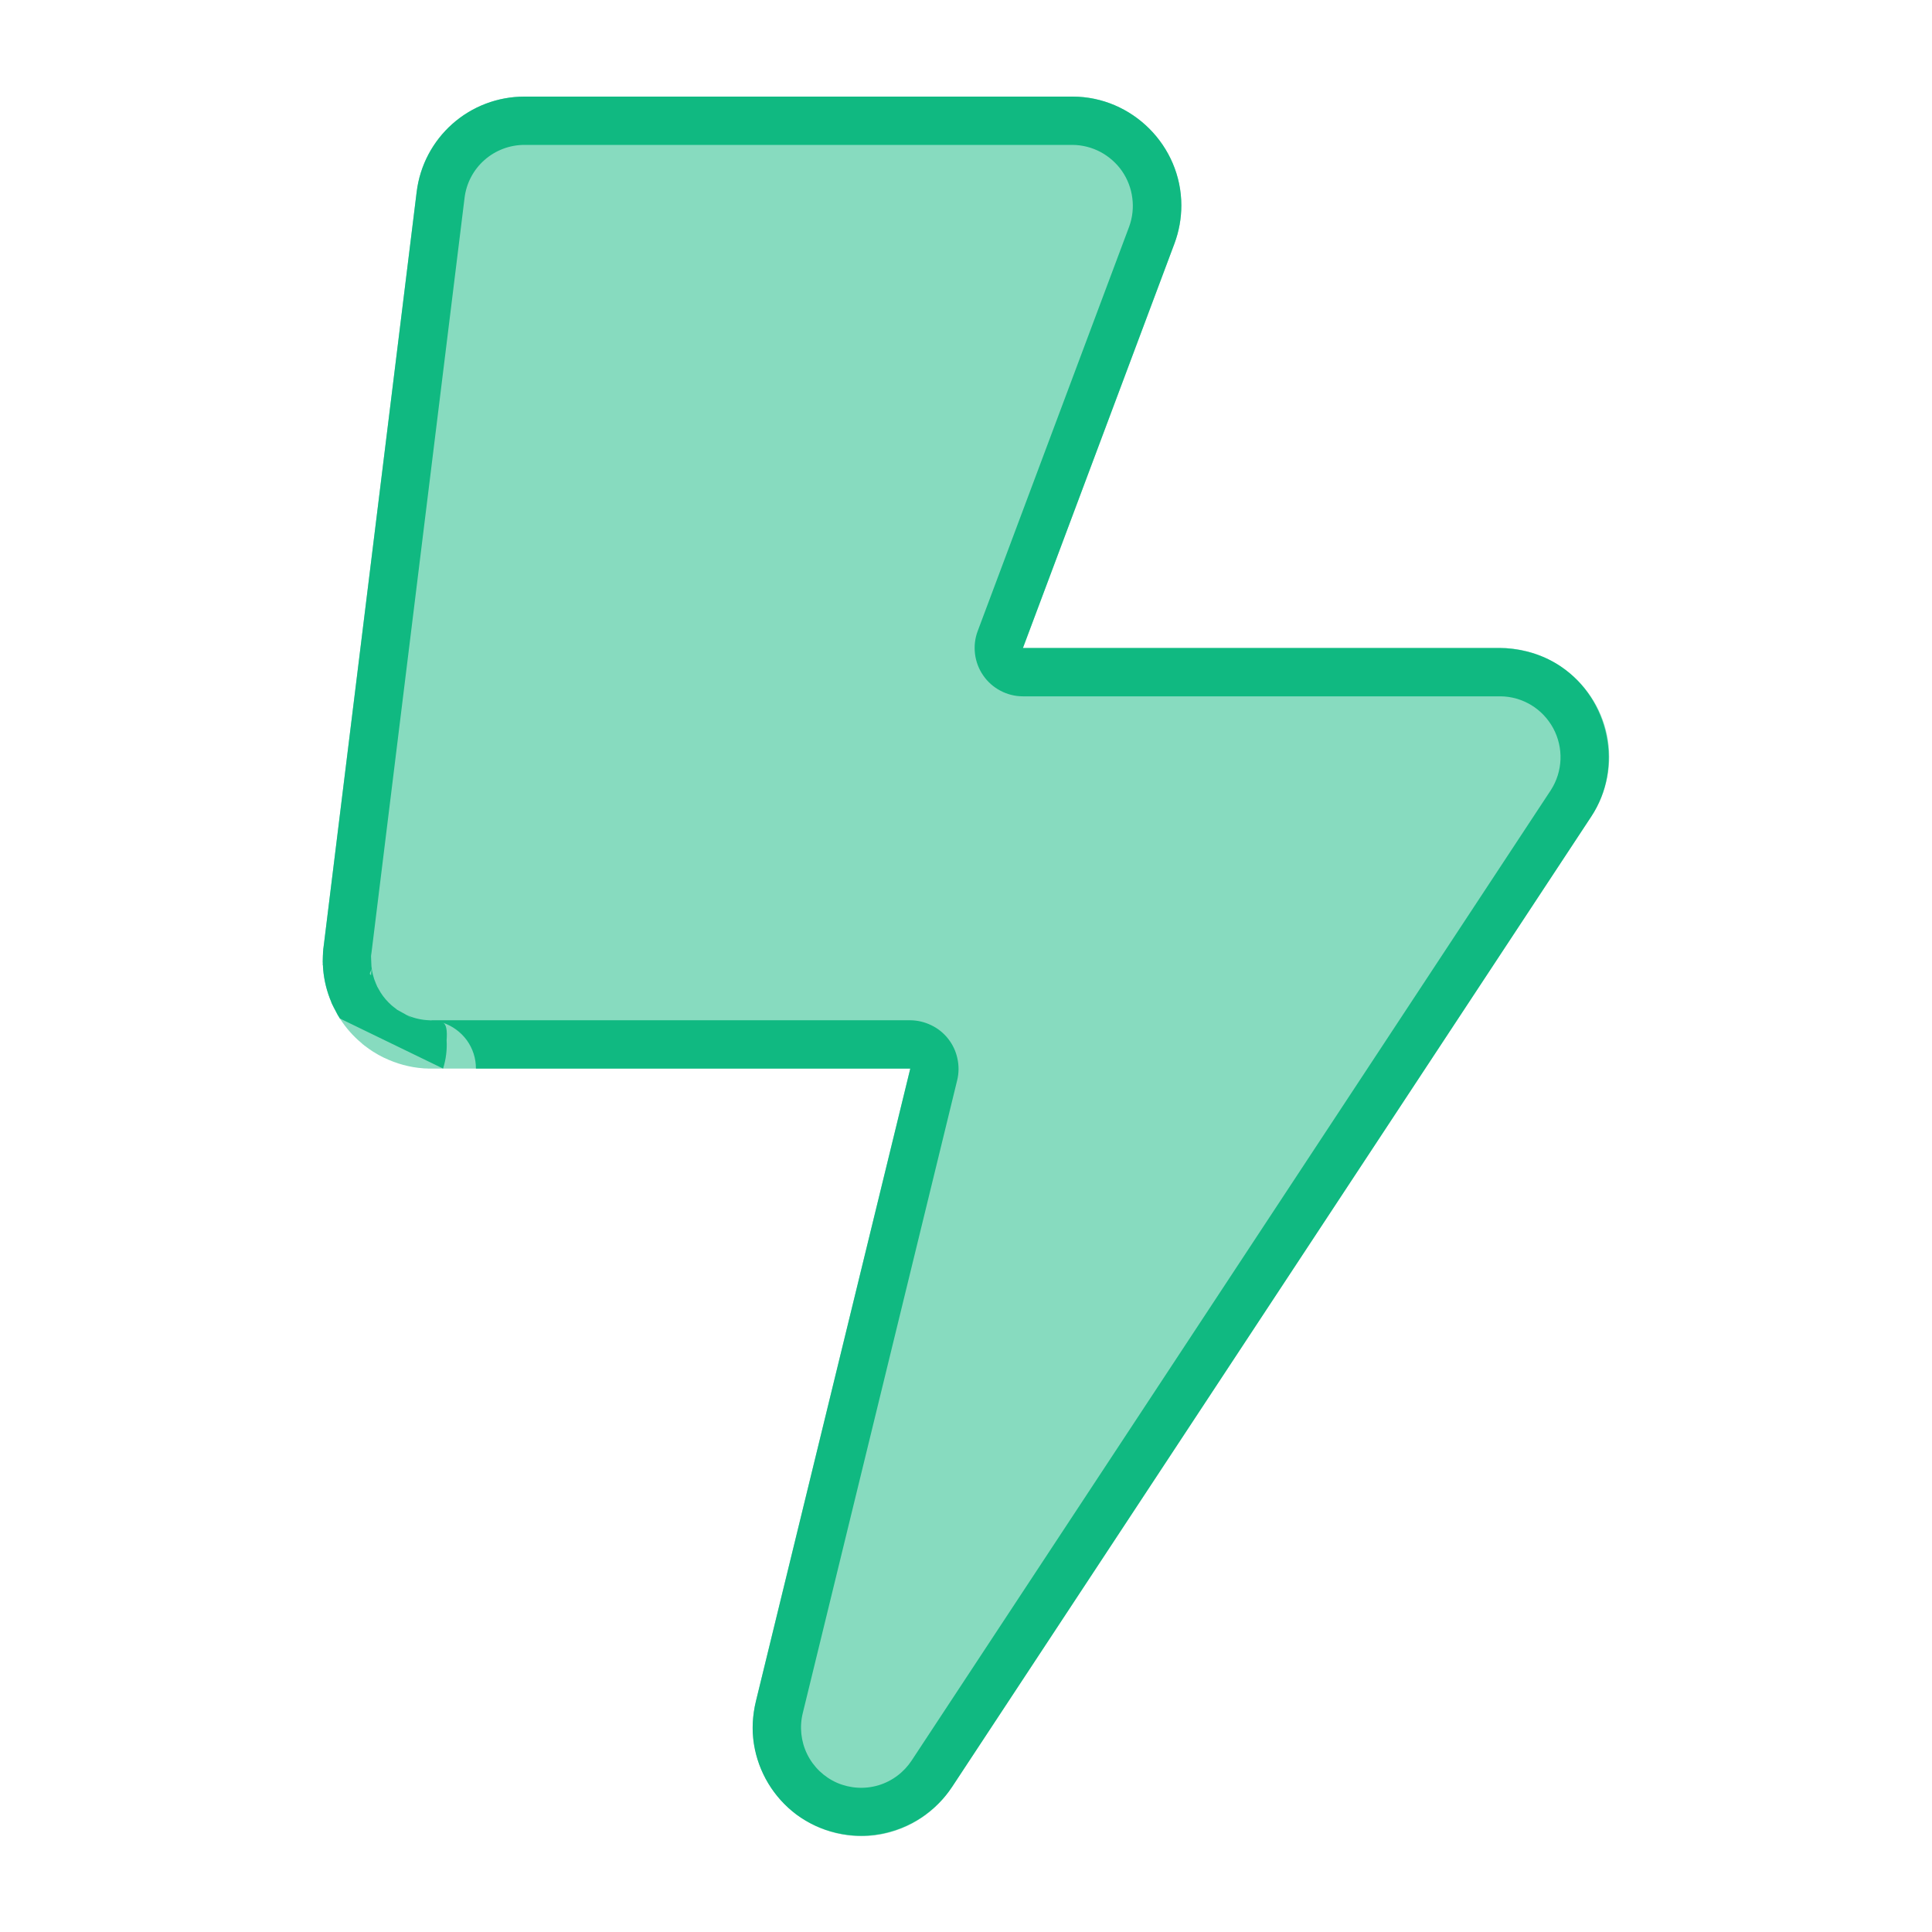
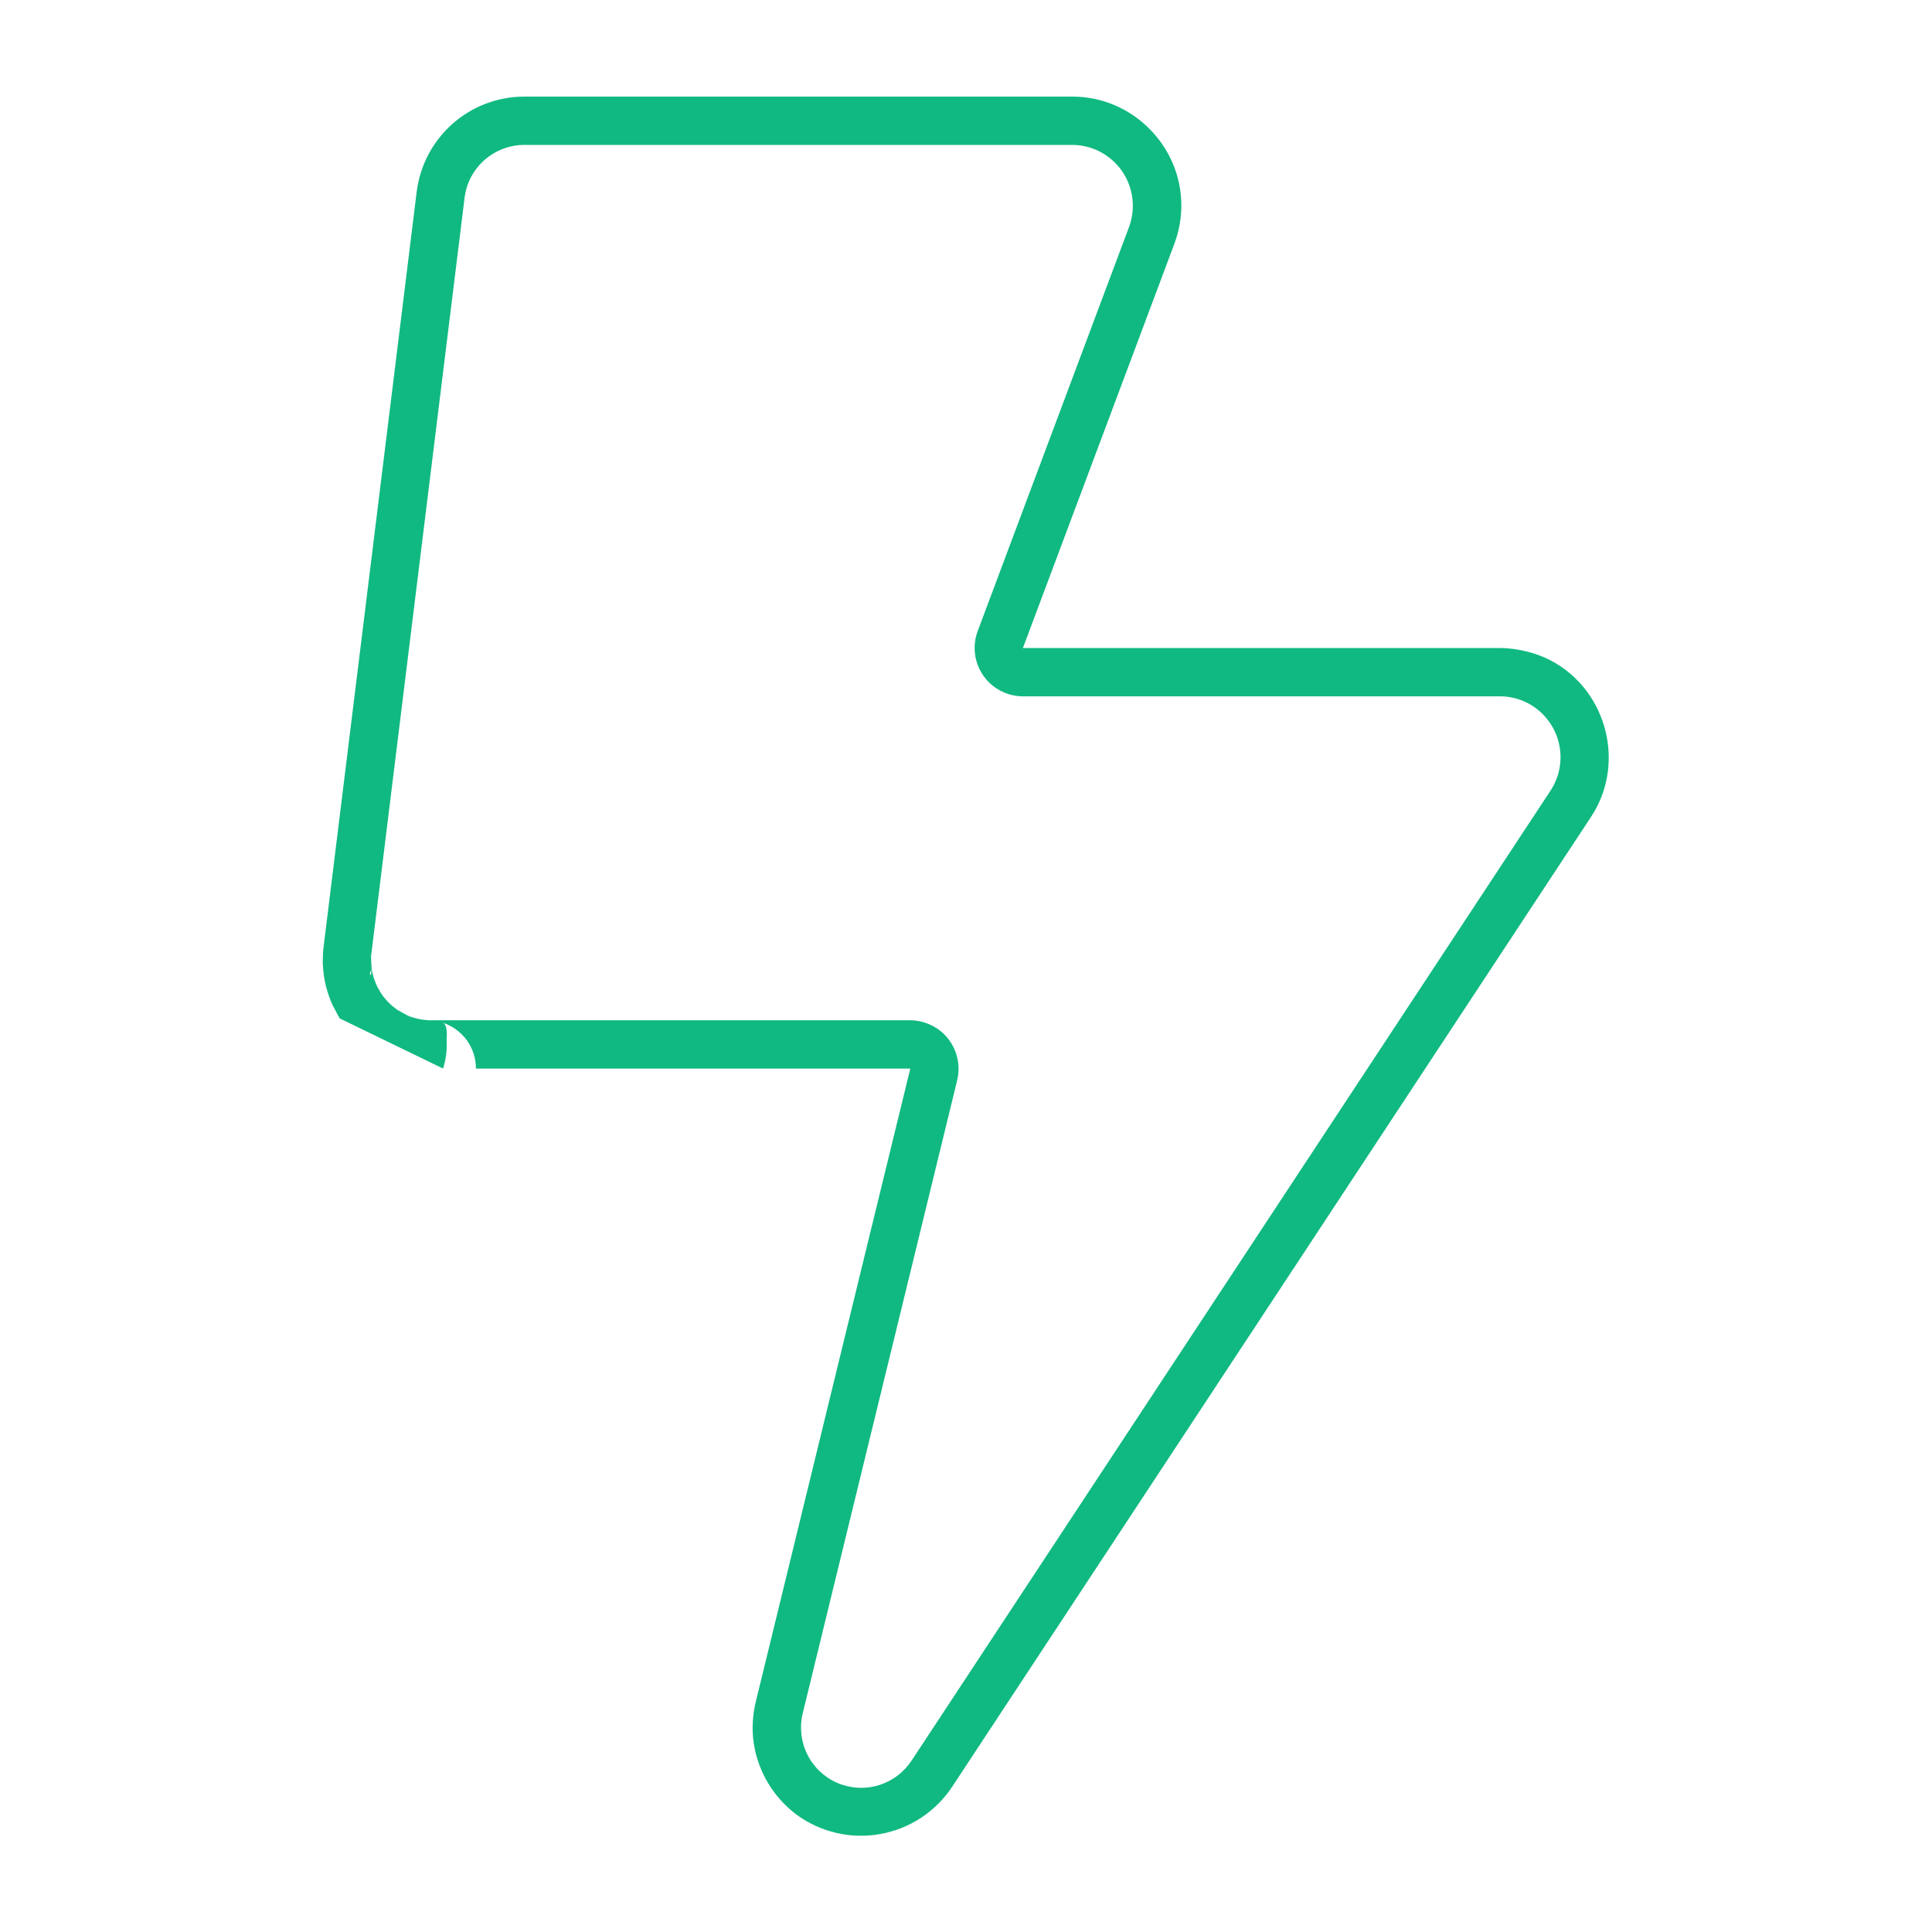
<svg xmlns="http://www.w3.org/2000/svg" width="24" height="24" viewBox="0 0 24 24" fill="none">
-   <path d="M18.641 8.05H12.707L14.59 3.024C14.646 2.873 14.675 2.713 14.675 2.552C14.675 1.812 14.065 1.201 13.325 1.2H6.515C5.833 1.2 5.258 1.708 5.176 2.384L4.02 11.76L4.019 11.764V11.77L4.018 11.772V11.78L4.016 11.783V11.792L4.015 11.795V11.806L4.014 11.814V11.819L4.013 11.822V11.83L4.012 11.851V11.858L4.01 11.868V11.874L4.009 11.897V11.954L4.01 11.957V11.99L4.012 11.993V12.006L4.013 12.026L4.014 12.029V12.038C4.026 12.179 4.06 12.317 4.116 12.449L4.117 12.455L4.127 12.476L4.129 12.479L4.13 12.482V12.485L4.132 12.487L4.134 12.49L4.138 12.498L4.141 12.508L4.147 12.52L4.18 12.581L4.182 12.586L4.186 12.592L4.196 12.611L4.198 12.612L4.2 12.616L4.202 12.619L4.204 12.622V12.623L4.205 12.624L4.208 12.63L4.21 12.631L4.211 12.635L4.214 12.638V12.64L4.216 12.641L4.218 12.644V12.647L4.219 12.648L4.222 12.652L4.223 12.654L4.224 12.655C4.297 12.769 4.387 12.871 4.489 12.956L4.494 12.96L4.502 12.968L4.511 12.976L4.516 12.978L4.517 12.98H4.518L4.52 12.982L4.526 12.988L4.529 12.989L4.531 12.991L4.538 12.996C4.541 12.999 4.544 13.001 4.547 13.002V13.003L4.549 13.004L4.553 13.007L4.555 13.009L4.56 13.013L4.566 13.016L4.583 13.03L4.589 13.033L4.594 13.037L4.621 13.055L4.631 13.062L4.65 13.073L4.656 13.076L4.669 13.085L4.688 13.096L4.69 13.097L4.698 13.102L4.699 13.103H4.7L4.702 13.104L4.709 13.108C4.712 13.11 4.715 13.111 4.718 13.112L4.721 13.115L4.726 13.116L4.727 13.117L4.732 13.12L4.733 13.121L4.736 13.122L4.746 13.127L4.75 13.129L4.759 13.134L4.763 13.136H4.765L4.766 13.138L4.77 13.139L4.772 13.14L4.774 13.141C4.924 13.213 5.088 13.259 5.258 13.271H5.261L5.266 13.272H5.278L5.288 13.273H5.309L5.312 13.274H11.308L9.391 21.13C9.342 21.328 9.338 21.536 9.381 21.736C9.423 21.937 9.51 22.125 9.636 22.287C9.762 22.448 9.922 22.579 10.106 22.67C10.29 22.761 10.492 22.808 10.697 22.81C11.154 22.81 11.581 22.577 11.83 22.193L19.768 10.142C19.913 9.922 19.99 9.665 19.99 9.401C19.99 8.66 19.381 8.051 18.641 8.05Z" fill="#10B981" fill-opacity="0.5" />
  <path fill-rule="evenodd" clip-rule="evenodd" d="M4.222 12.652L4.219 12.648L4.218 12.644L4.211 12.635L4.21 12.631L4.202 12.619L4.2 12.616L4.198 12.613L4.134 12.49L4.13 12.485V12.482L4.129 12.479L4.127 12.476L4.117 12.455L4.116 12.449C4.06 12.318 4.026 12.18 4.014 12.038V12.029L4.013 12.026L4.012 11.993L4.01 11.99V11.957L4.009 11.954L4.013 11.822L4.014 11.819V11.814L4.015 11.806V11.795L4.016 11.792V11.783L4.018 11.78V11.772L4.019 11.77V11.764L4.02 11.76L5.176 2.384C5.216 2.058 5.374 1.757 5.621 1.538C5.867 1.32 6.185 1.2 6.515 1.2H13.325C14.065 1.201 14.675 1.812 14.675 2.552C14.675 2.713 14.646 2.873 14.59 3.024L12.707 8.05H18.641L18.709 8.052C18.955 8.071 19.188 8.143 19.393 8.282C19.996 8.693 20.168 9.533 19.768 10.142L11.83 22.193C11.729 22.347 11.597 22.478 11.444 22.58C11.29 22.681 11.117 22.75 10.936 22.783C10.755 22.816 10.569 22.811 10.389 22.769C10.21 22.728 10.041 22.65 9.893 22.541C9.61 22.328 9.421 22.015 9.365 21.666C9.337 21.487 9.348 21.306 9.391 21.13L11.308 13.274H5.912C5.913 13.148 5.873 13.025 5.799 12.922C5.724 12.82 5.62 12.744 5.5 12.704H5.498L5.479 12.698L5.5 12.704C5.546 12.721 5.557 12.805 5.548 12.922C5.555 13.041 5.54 13.161 5.504 13.274L4.222 12.652ZM5.329 12.674L5.298 12.672C5.209 12.665 5.122 12.642 5.041 12.604L5.039 12.602L4.934 12.544L4.867 12.491C4.814 12.444 4.767 12.391 4.729 12.331L4.686 12.256L4.668 12.214C4.639 12.146 4.621 12.075 4.614 12.002L4.609 11.881L4.61 11.868V11.867L4.615 11.833L5.771 2.458C5.793 2.276 5.881 2.109 6.018 1.988C6.155 1.867 6.332 1.8 6.515 1.8H13.324C13.445 1.801 13.563 1.831 13.671 1.888C13.777 1.945 13.869 2.026 13.938 2.125C14.007 2.225 14.051 2.34 14.066 2.46C14.082 2.58 14.068 2.702 14.027 2.815L12.145 7.84C12.111 7.93 12.1 8.028 12.112 8.124C12.124 8.22 12.159 8.312 12.214 8.391C12.269 8.471 12.343 8.536 12.429 8.581C12.514 8.626 12.61 8.65 12.707 8.65H18.64C18.774 8.651 18.906 8.689 19.022 8.759C19.137 8.829 19.231 8.929 19.295 9.047C19.359 9.166 19.39 9.3 19.385 9.434C19.38 9.569 19.339 9.7 19.266 9.814L11.326 21.868C11.229 22.016 11.083 22.126 10.914 22.177C10.744 22.228 10.562 22.217 10.399 22.147C10.237 22.076 10.105 21.95 10.027 21.791C9.949 21.632 9.93 21.45 9.973 21.278L11.891 13.417C11.912 13.329 11.913 13.237 11.893 13.148C11.874 13.059 11.835 12.976 11.779 12.905C11.723 12.833 11.651 12.775 11.569 12.736C11.488 12.696 11.398 12.675 11.308 12.674H5.329ZM5.344 12.676L5.348 12.677H5.368L5.336 12.674L5.344 12.676ZM5.125 12.655C5.1 12.637 5.073 12.62 5.045 12.606L5.125 12.655ZM4.614 12.031C4.614 12.059 4.613 12.087 4.609 12.115L4.594 12.098L4.597 12.082C4.606 12.066 4.612 12.049 4.614 12.031Z" fill="#10B981" />
</svg>